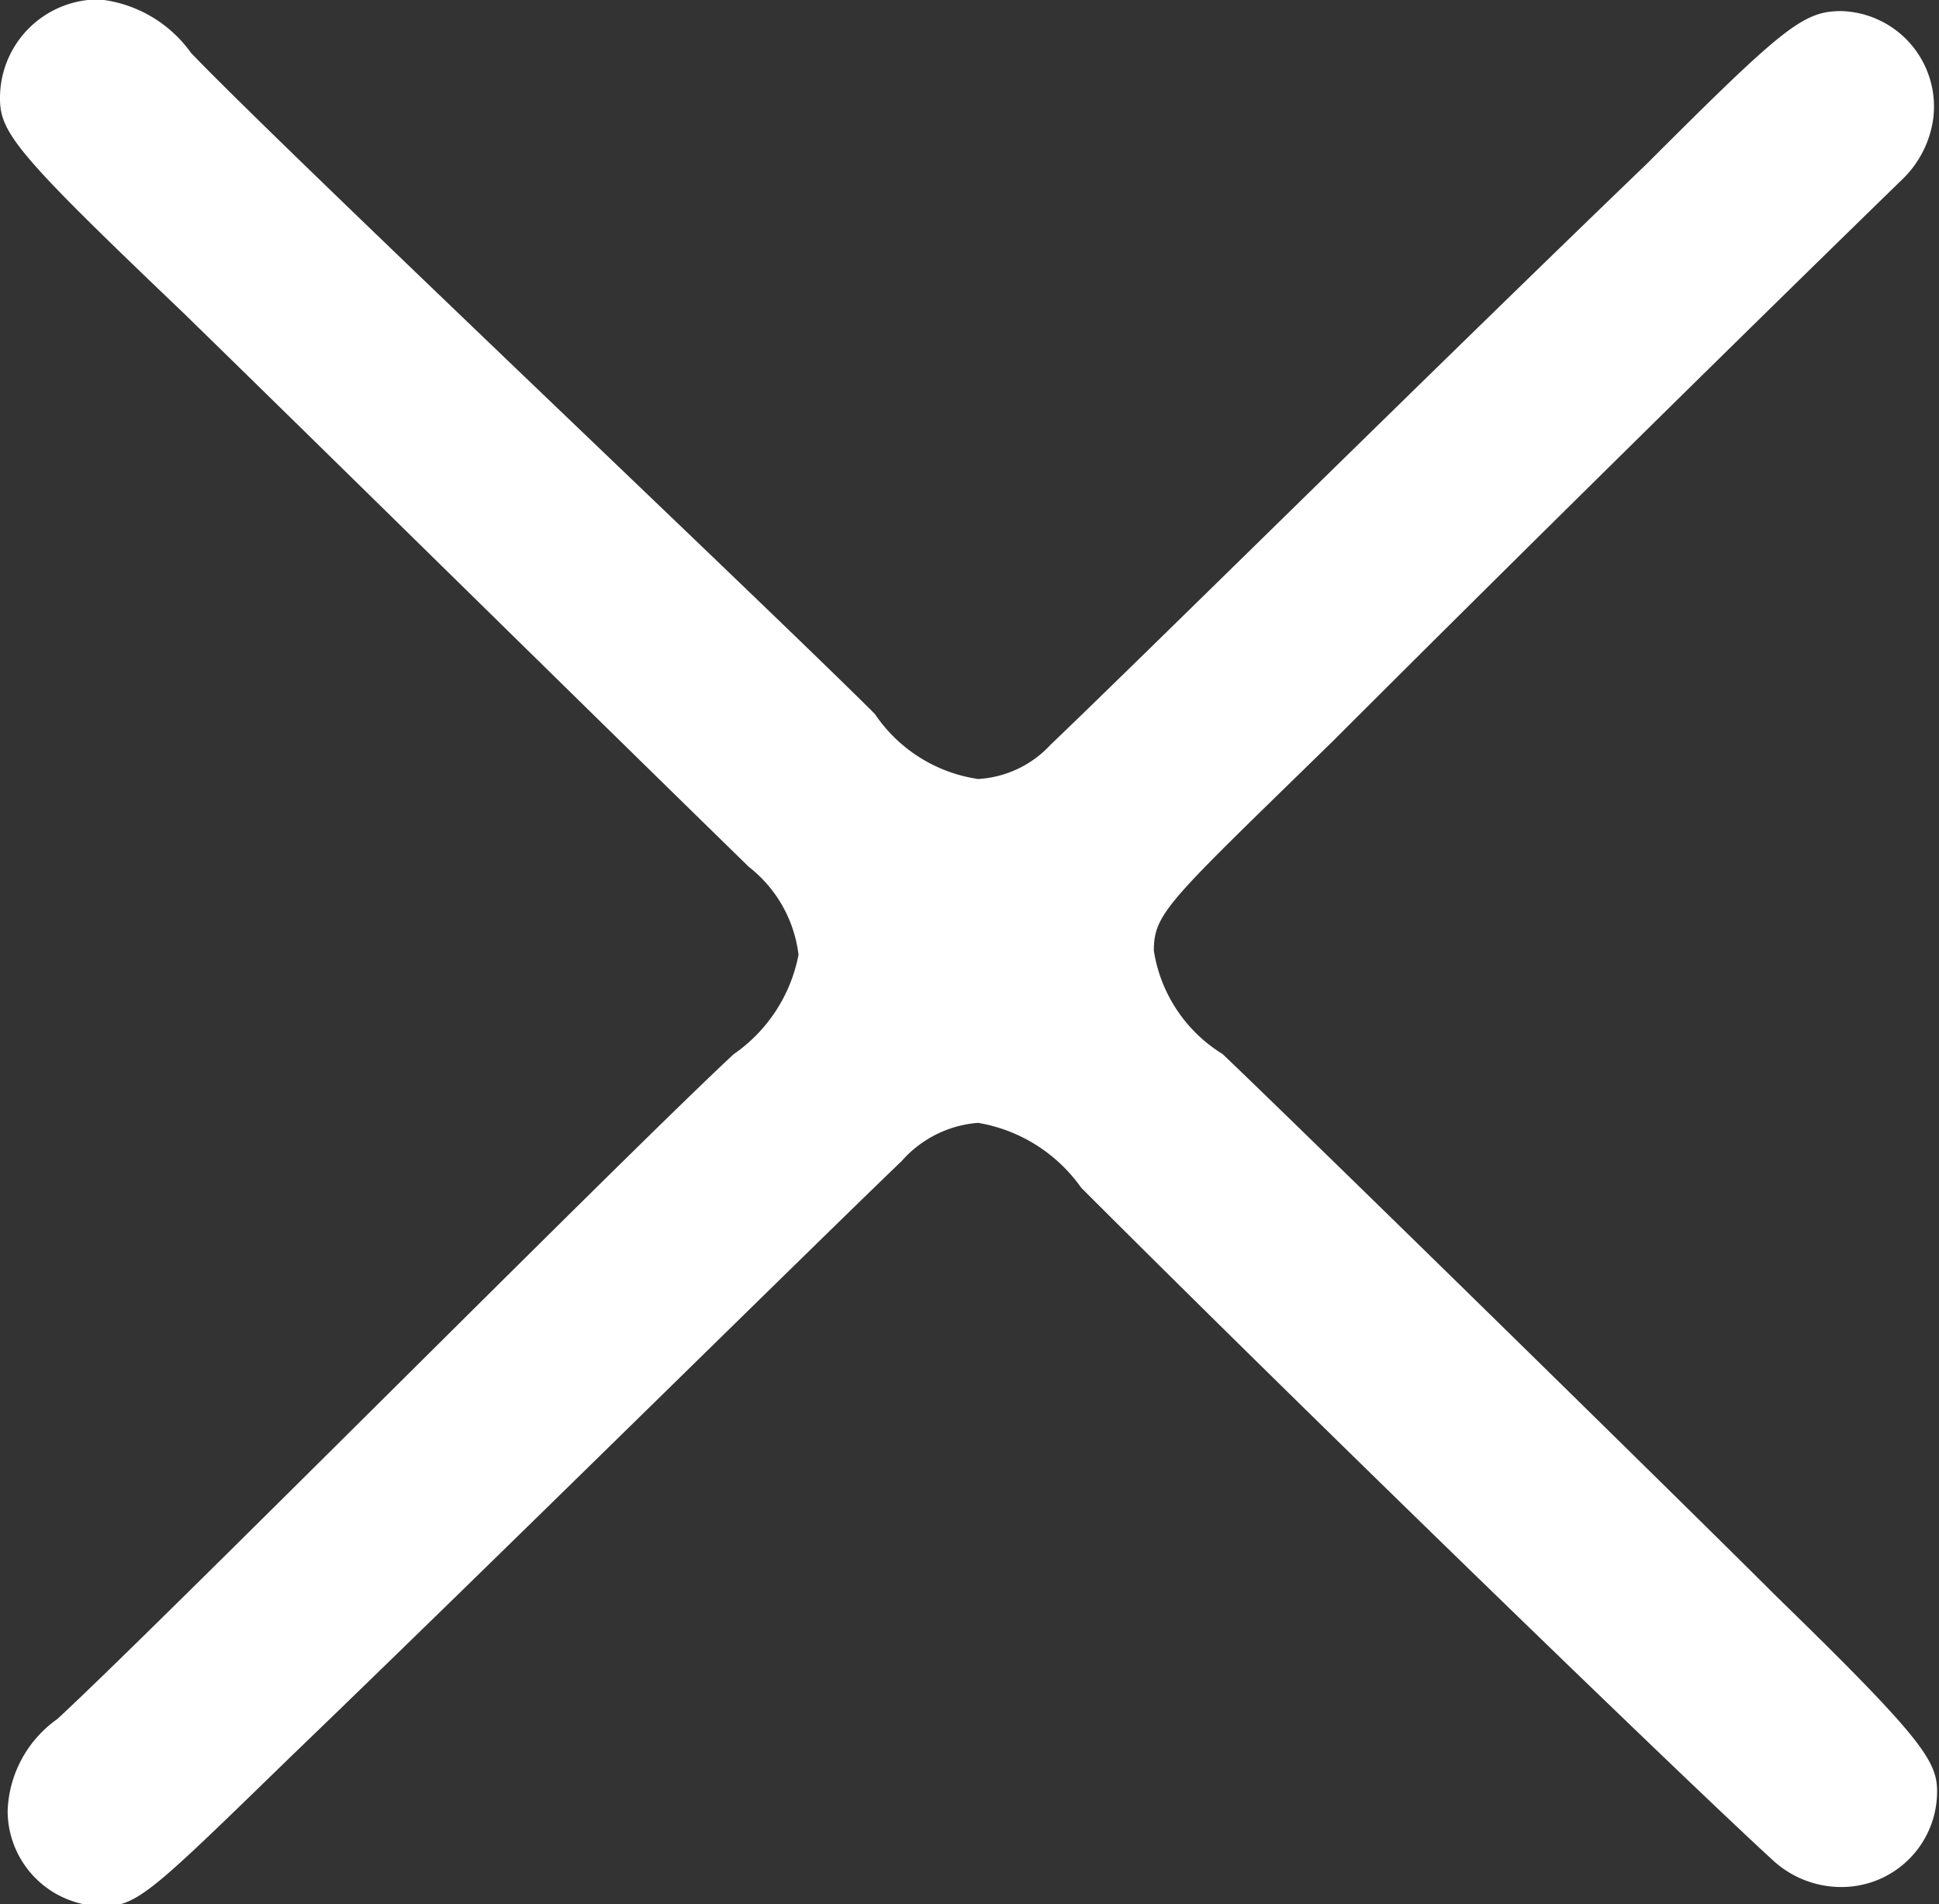
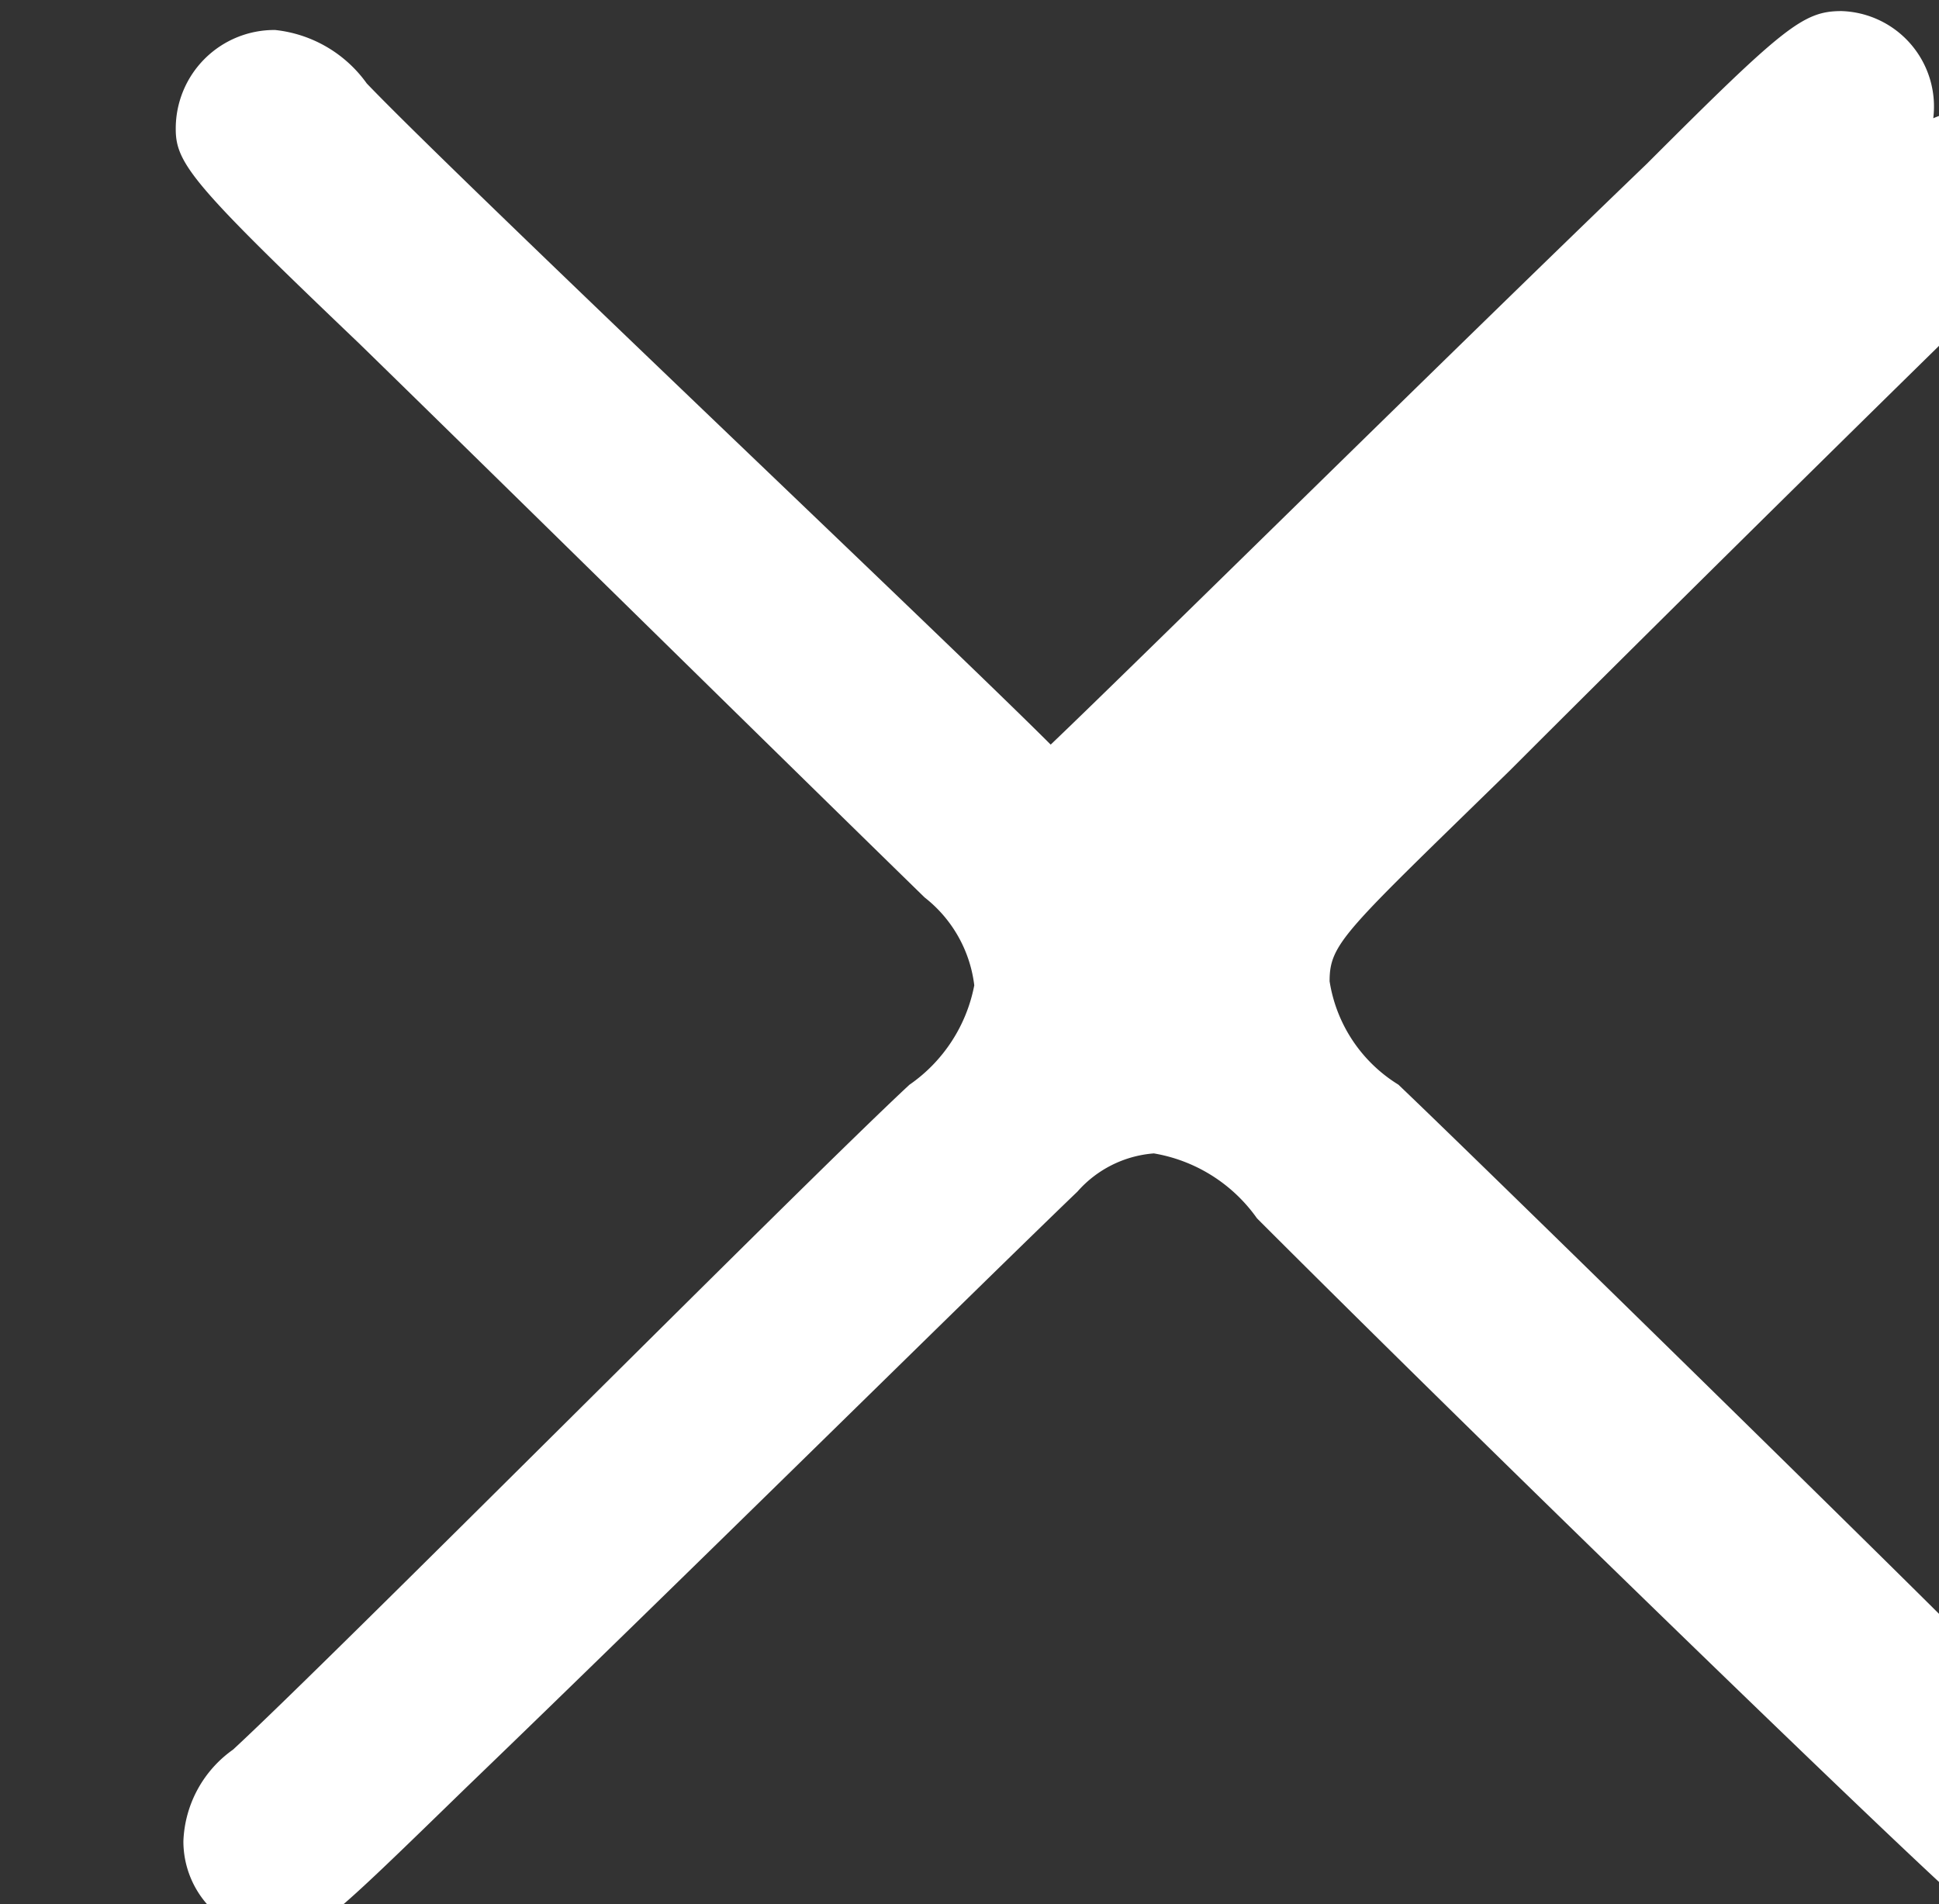
<svg xmlns="http://www.w3.org/2000/svg" width="10.15" height="9.969" viewBox="0 0 10.15 9.969">
  <rect x="0" y="0" width="10.15" height="9.969" fill="#333333" stroke="none" />
  <defs>
    <style>
      .cls-1 {
        fill: #fff;
        fill-rule: evenodd;
      }
    </style>
  </defs>
-   <path id="close.svg" class="cls-1" d="M1502.59,702.838a0.5,0.5,0,0,0-.48-0.561c-0.2,0-.3.08-1.02,0.8-1.04,1-2.7,2.64-3.12,3.04a0.56,0.56,0,0,1-.38.18,0.789,0.789,0,0,1-.54-0.34c-0.56-.56-3.1-2.96-3.58-3.461a0.677,0.677,0,0,0-.48-0.28,0.516,0.516,0,0,0-.52.52c0,0.181.1,0.3,0.96,1.121,0.82,0.8,2.14,2.1,2.96,2.9a0.689,0.689,0,0,1,.26.46,0.821,0.821,0,0,1-.34.521c-0.58.54-3.02,3-3.54,3.48a0.615,0.615,0,0,0-.26.48,0.5,0.5,0,0,0,.5.5c0.18,0,.26-0.081.98-0.781,1.08-1.04,2.7-2.64,3.2-3.12a0.593,0.593,0,0,1,.4-0.2,0.83,0.83,0,0,1,.54.34c1.2,1.2,3.14,3.08,3.62,3.52a0.528,0.528,0,0,0,.38.14,0.5,0.5,0,0,0,.48-0.5c0-.16-0.08-0.28-0.84-1.02-0.46-.46-2.48-2.44-2.9-2.84a0.776,0.776,0,0,1-.36-0.541c0-.2.08-0.26,0.94-1.1,0.98-.98,2.24-2.22,2.98-2.94A0.544,0.544,0,0,0,1502.59,702.838Z" transform="translate(-1492.47 -702.219)" />
+   <path id="close.svg" class="cls-1" d="M1502.59,702.838a0.5,0.5,0,0,0-.48-0.561c-0.2,0-.3.08-1.02,0.8-1.04,1-2.7,2.64-3.12,3.04c-0.56-.56-3.1-2.96-3.58-3.461a0.677,0.677,0,0,0-.48-0.28,0.516,0.516,0,0,0-.52.52c0,0.181.1,0.3,0.96,1.121,0.82,0.8,2.14,2.1,2.96,2.9a0.689,0.689,0,0,1,.26.46,0.821,0.821,0,0,1-.34.521c-0.58.54-3.02,3-3.54,3.48a0.615,0.615,0,0,0-.26.48,0.5,0.5,0,0,0,.5.5c0.18,0,.26-0.081.98-0.781,1.08-1.04,2.7-2.64,3.2-3.12a0.593,0.593,0,0,1,.4-0.2,0.83,0.83,0,0,1,.54.34c1.2,1.2,3.14,3.08,3.62,3.52a0.528,0.528,0,0,0,.38.14,0.5,0.5,0,0,0,.48-0.5c0-.16-0.08-0.28-0.84-1.02-0.46-.46-2.48-2.44-2.9-2.84a0.776,0.776,0,0,1-.36-0.541c0-.2.08-0.26,0.94-1.1,0.98-.98,2.24-2.22,2.98-2.94A0.544,0.544,0,0,0,1502.59,702.838Z" transform="translate(-1492.47 -702.219)" />
</svg>